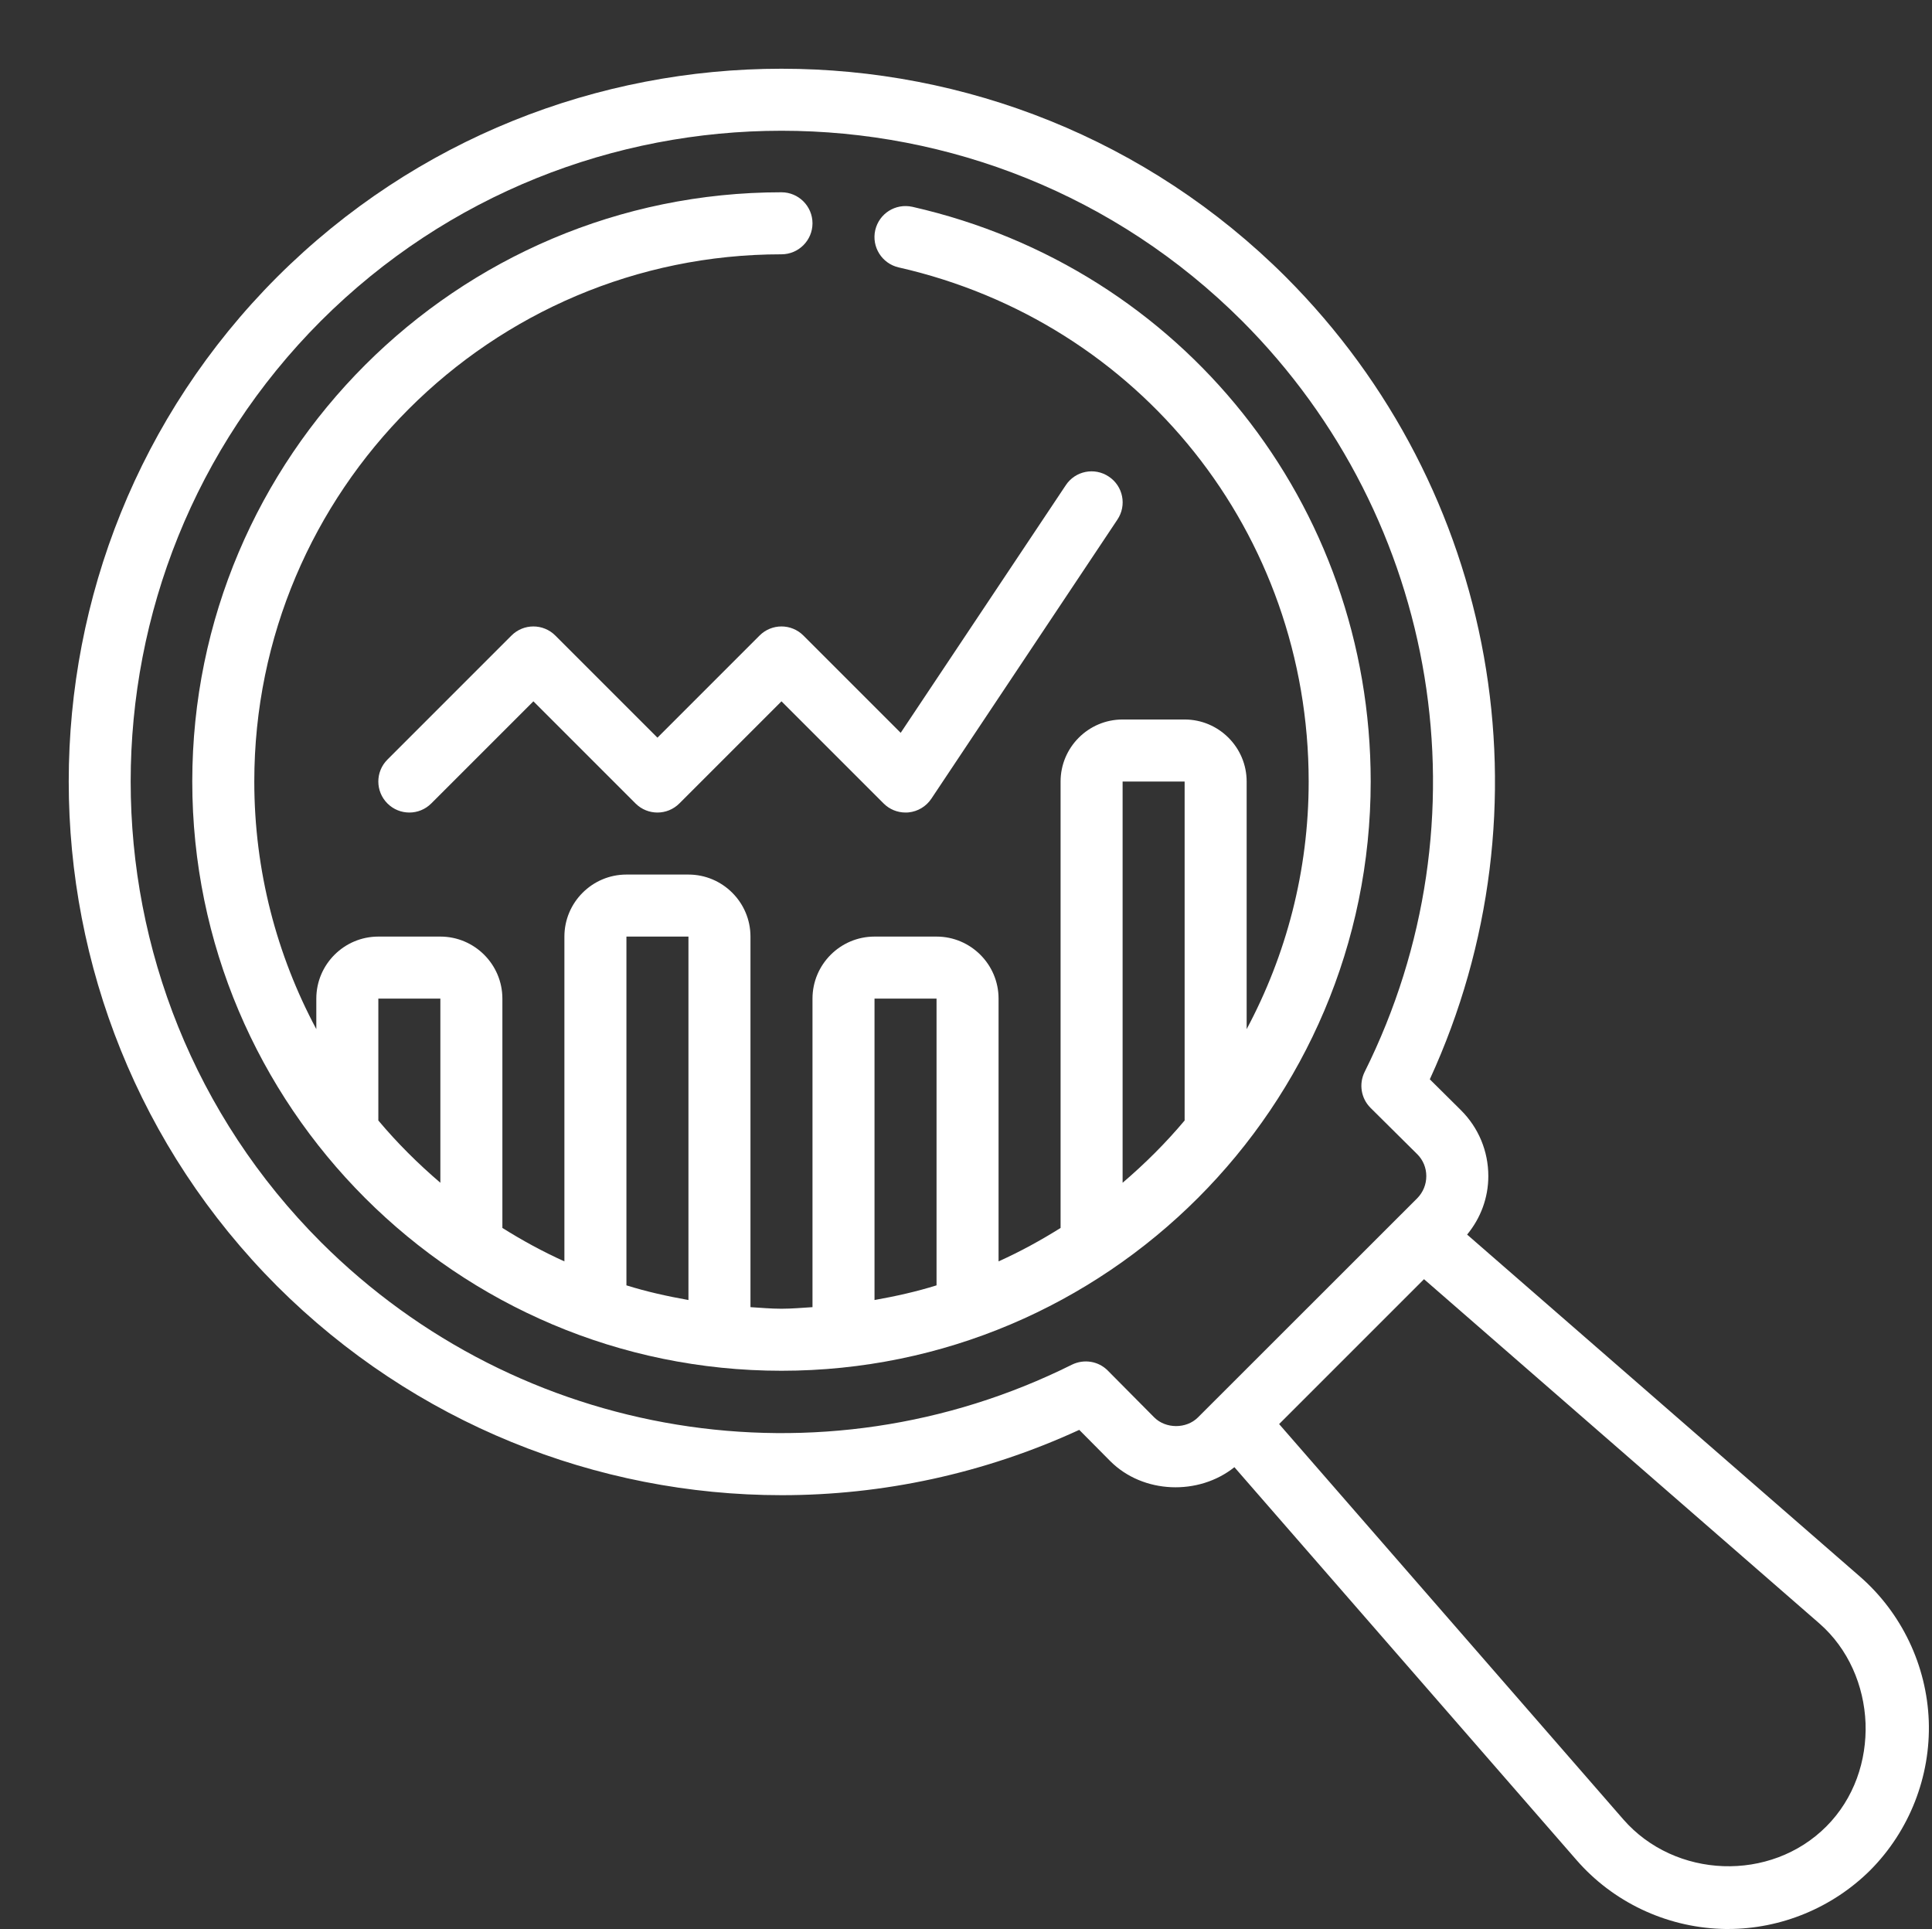
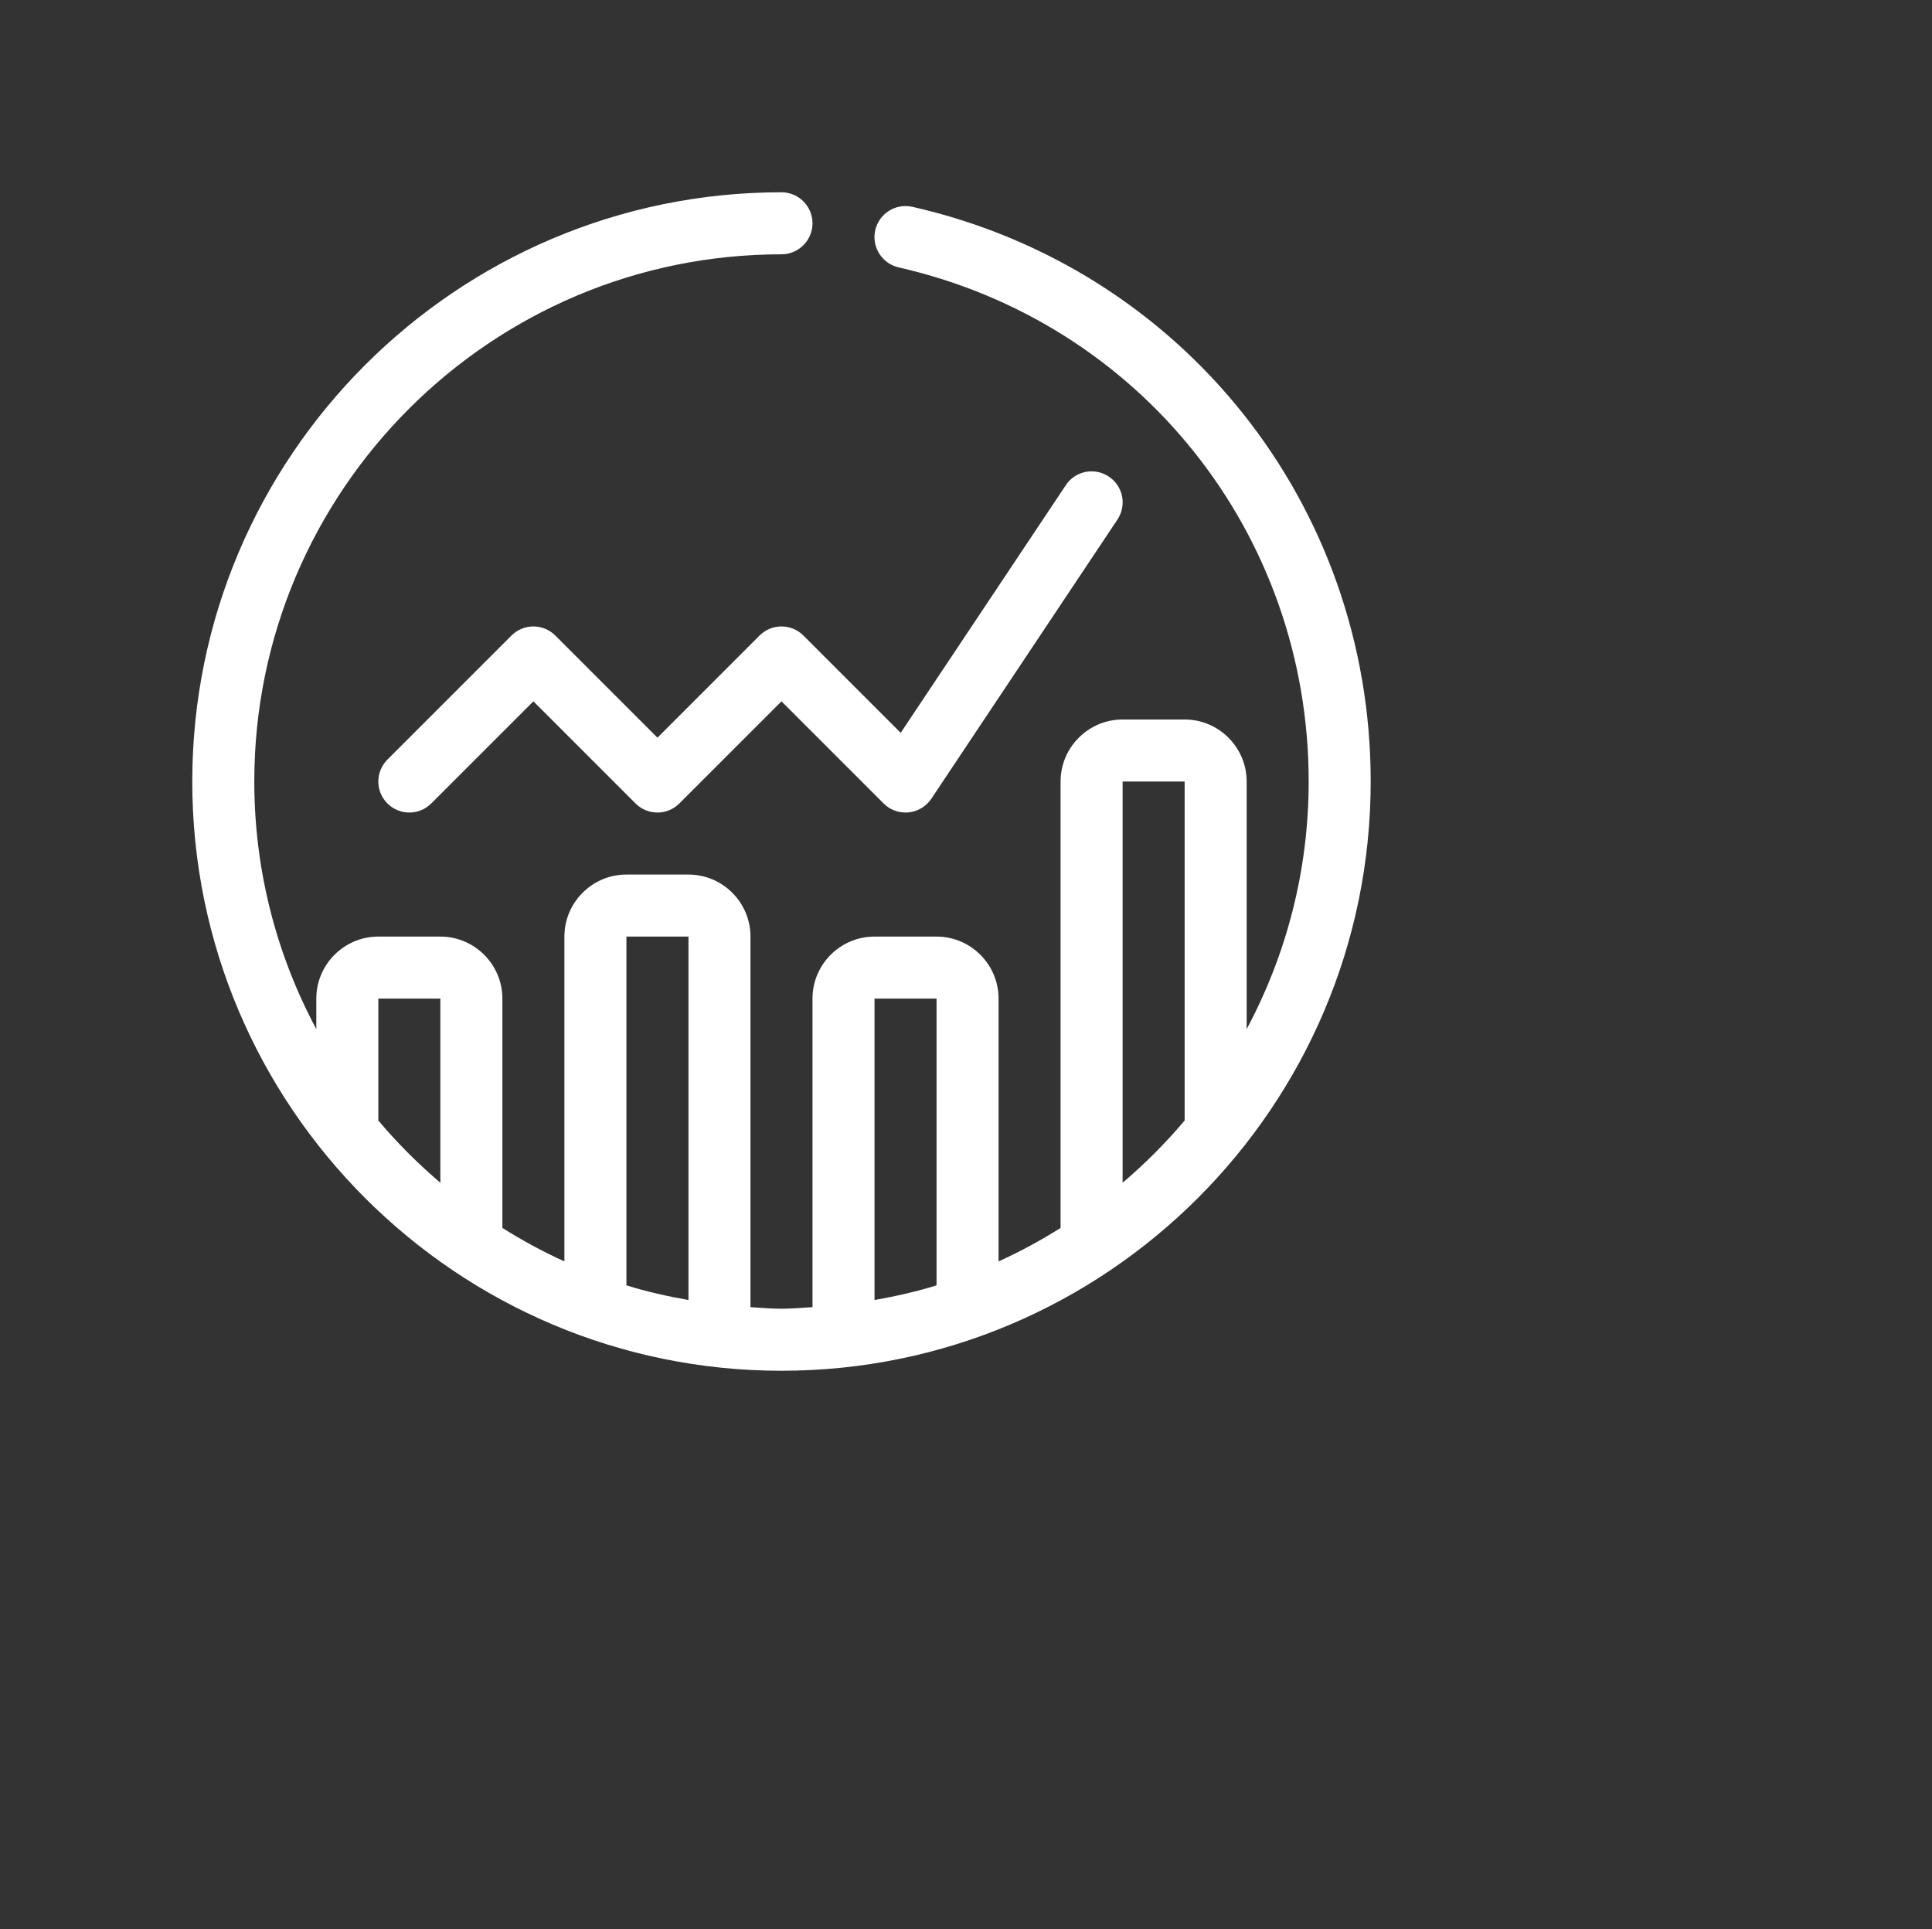
<svg xmlns="http://www.w3.org/2000/svg" fill="#000000" height="62.2" preserveAspectRatio="xMidYMid meet" version="1" viewBox="-2.2 -2.2 62.3 62.2" width="62.3" zoomAndPan="magnify">
  <rect x="-2.2" y="-2.2" width="62.3" height="62.2" fill="#333333" stroke="none" />
  <g fill="#ffffff" id="change1_1">
-     <path d="M 8.148 8.148 C 12.242 4.059 17.621 2.016 23 2.016 C 28.379 2.016 33.758 4.059 37.852 8.148 C 44.242 14.547 45.832 24.281 41.805 32.363 C 41.613 32.75 41.688 33.215 41.992 33.52 L 43.504 35.02 C 43.691 35.207 43.793 35.457 43.793 35.723 C 43.793 35.992 43.691 36.242 43.504 36.434 L 36.43 43.504 C 36.055 43.879 35.391 43.875 35.02 43.504 L 33.52 41.992 C 33.219 41.688 32.754 41.613 32.363 41.805 C 24.281 45.832 14.551 44.246 8.148 37.852 C -0.031 29.664 -0.031 16.34 8.148 8.148 Z M 57.957 53.363 C 58 54.57 57.59 55.793 56.695 56.691 C 54.895 58.5 51.812 58.379 50.145 56.465 L 39.047 43.719 L 43.719 39.047 C 43.719 39.047 56.445 50.129 56.465 50.145 C 57.406 50.965 57.91 52.156 57.957 53.363 Z M 23.008 46.012 C 26.258 46.012 29.527 45.32 32.602 43.906 L 33.602 44.914 C 34.66 45.973 36.453 46.031 37.605 45.109 L 48.637 57.777 C 49.809 59.125 51.504 59.93 53.293 59.996 C 53.367 60 53.445 60 53.523 60 C 55.23 60 56.891 59.316 58.109 58.105 C 59.371 56.836 60.059 55.082 59.996 53.293 C 59.93 51.504 59.121 49.809 57.777 48.637 L 45.109 37.609 C 45.547 37.078 45.793 36.422 45.793 35.723 C 45.793 34.922 45.48 34.168 44.914 33.602 L 43.906 32.602 C 47.914 23.883 46.094 13.574 39.266 6.734 C 30.297 -2.223 15.703 -2.223 6.734 6.734 C -2.223 15.703 -2.223 30.297 6.734 39.27 C 11.16 43.688 17.043 46.012 23.008 46.012" />
    <path d="M 22.293 18.293 L 19 21.586 L 15.707 18.293 C 15.316 17.902 14.684 17.902 14.293 18.293 L 10.293 22.293 C 9.902 22.684 9.902 23.316 10.293 23.707 C 10.684 24.098 11.316 24.098 11.707 23.707 L 15 20.414 L 18.293 23.707 C 18.684 24.098 19.316 24.098 19.707 23.707 L 23 20.414 L 26.293 23.707 C 26.48 23.895 26.734 24 27 24 C 27.031 24 27.066 24 27.098 23.996 C 27.398 23.965 27.664 23.805 27.832 23.555 L 33.832 14.555 C 34.141 14.094 34.016 13.473 33.555 13.168 C 33.094 12.859 32.473 12.984 32.168 13.445 L 26.844 21.43 L 23.707 18.293 C 23.316 17.902 22.684 17.902 22.293 18.293" />
    <path d="M 10 30 L 12 30 L 12 35.938 C 11.281 35.324 10.609 34.656 10 33.93 Z M 18 28 L 20 28 L 20 39.719 C 19.32 39.598 18.648 39.449 18 39.246 Z M 26 30 L 28 30 L 28 39.246 C 27.352 39.449 26.68 39.598 26 39.719 Z M 34 23 L 36 23 L 36 33.93 C 35.391 34.656 34.719 35.324 34 35.938 Z M 23 42 C 33.477 42 42 33.477 42 23 C 42 14.066 35.922 6.445 27.223 4.469 C 26.676 4.348 26.148 4.684 26.023 5.223 C 25.902 5.762 26.238 6.297 26.777 6.422 C 34.562 8.188 40 15.004 40 23 C 40 25.887 39.273 28.602 38 30.984 L 38 23 C 38 21.898 37.102 21 36 21 L 34 21 C 32.898 21 32 21.898 32 23 L 32 37.395 C 31.359 37.797 30.695 38.16 30 38.473 L 30 30 C 30 28.898 29.102 28 28 28 L 26 28 C 24.898 28 24 28.898 24 30 L 24 39.949 C 23.668 39.969 23.34 40 23 40 C 22.66 40 22.332 39.969 22 39.949 L 22 28 C 22 26.898 21.102 26 20 26 L 18 26 C 16.898 26 16 26.898 16 28 L 16 38.473 C 15.305 38.16 14.641 37.797 14 37.395 L 14 30 C 14 28.898 13.102 28 12 28 L 10 28 C 8.898 28 8 28.898 8 30 L 8 30.984 C 6.727 28.602 6 25.887 6 23 C 6 13.625 13.625 6 23 6 C 23.551 6 24 5.551 24 5 C 24 4.449 23.551 4 23 4 C 12.523 4 4 12.523 4 23 C 4 33.477 12.523 42 23 42" />
  </g>
</svg>